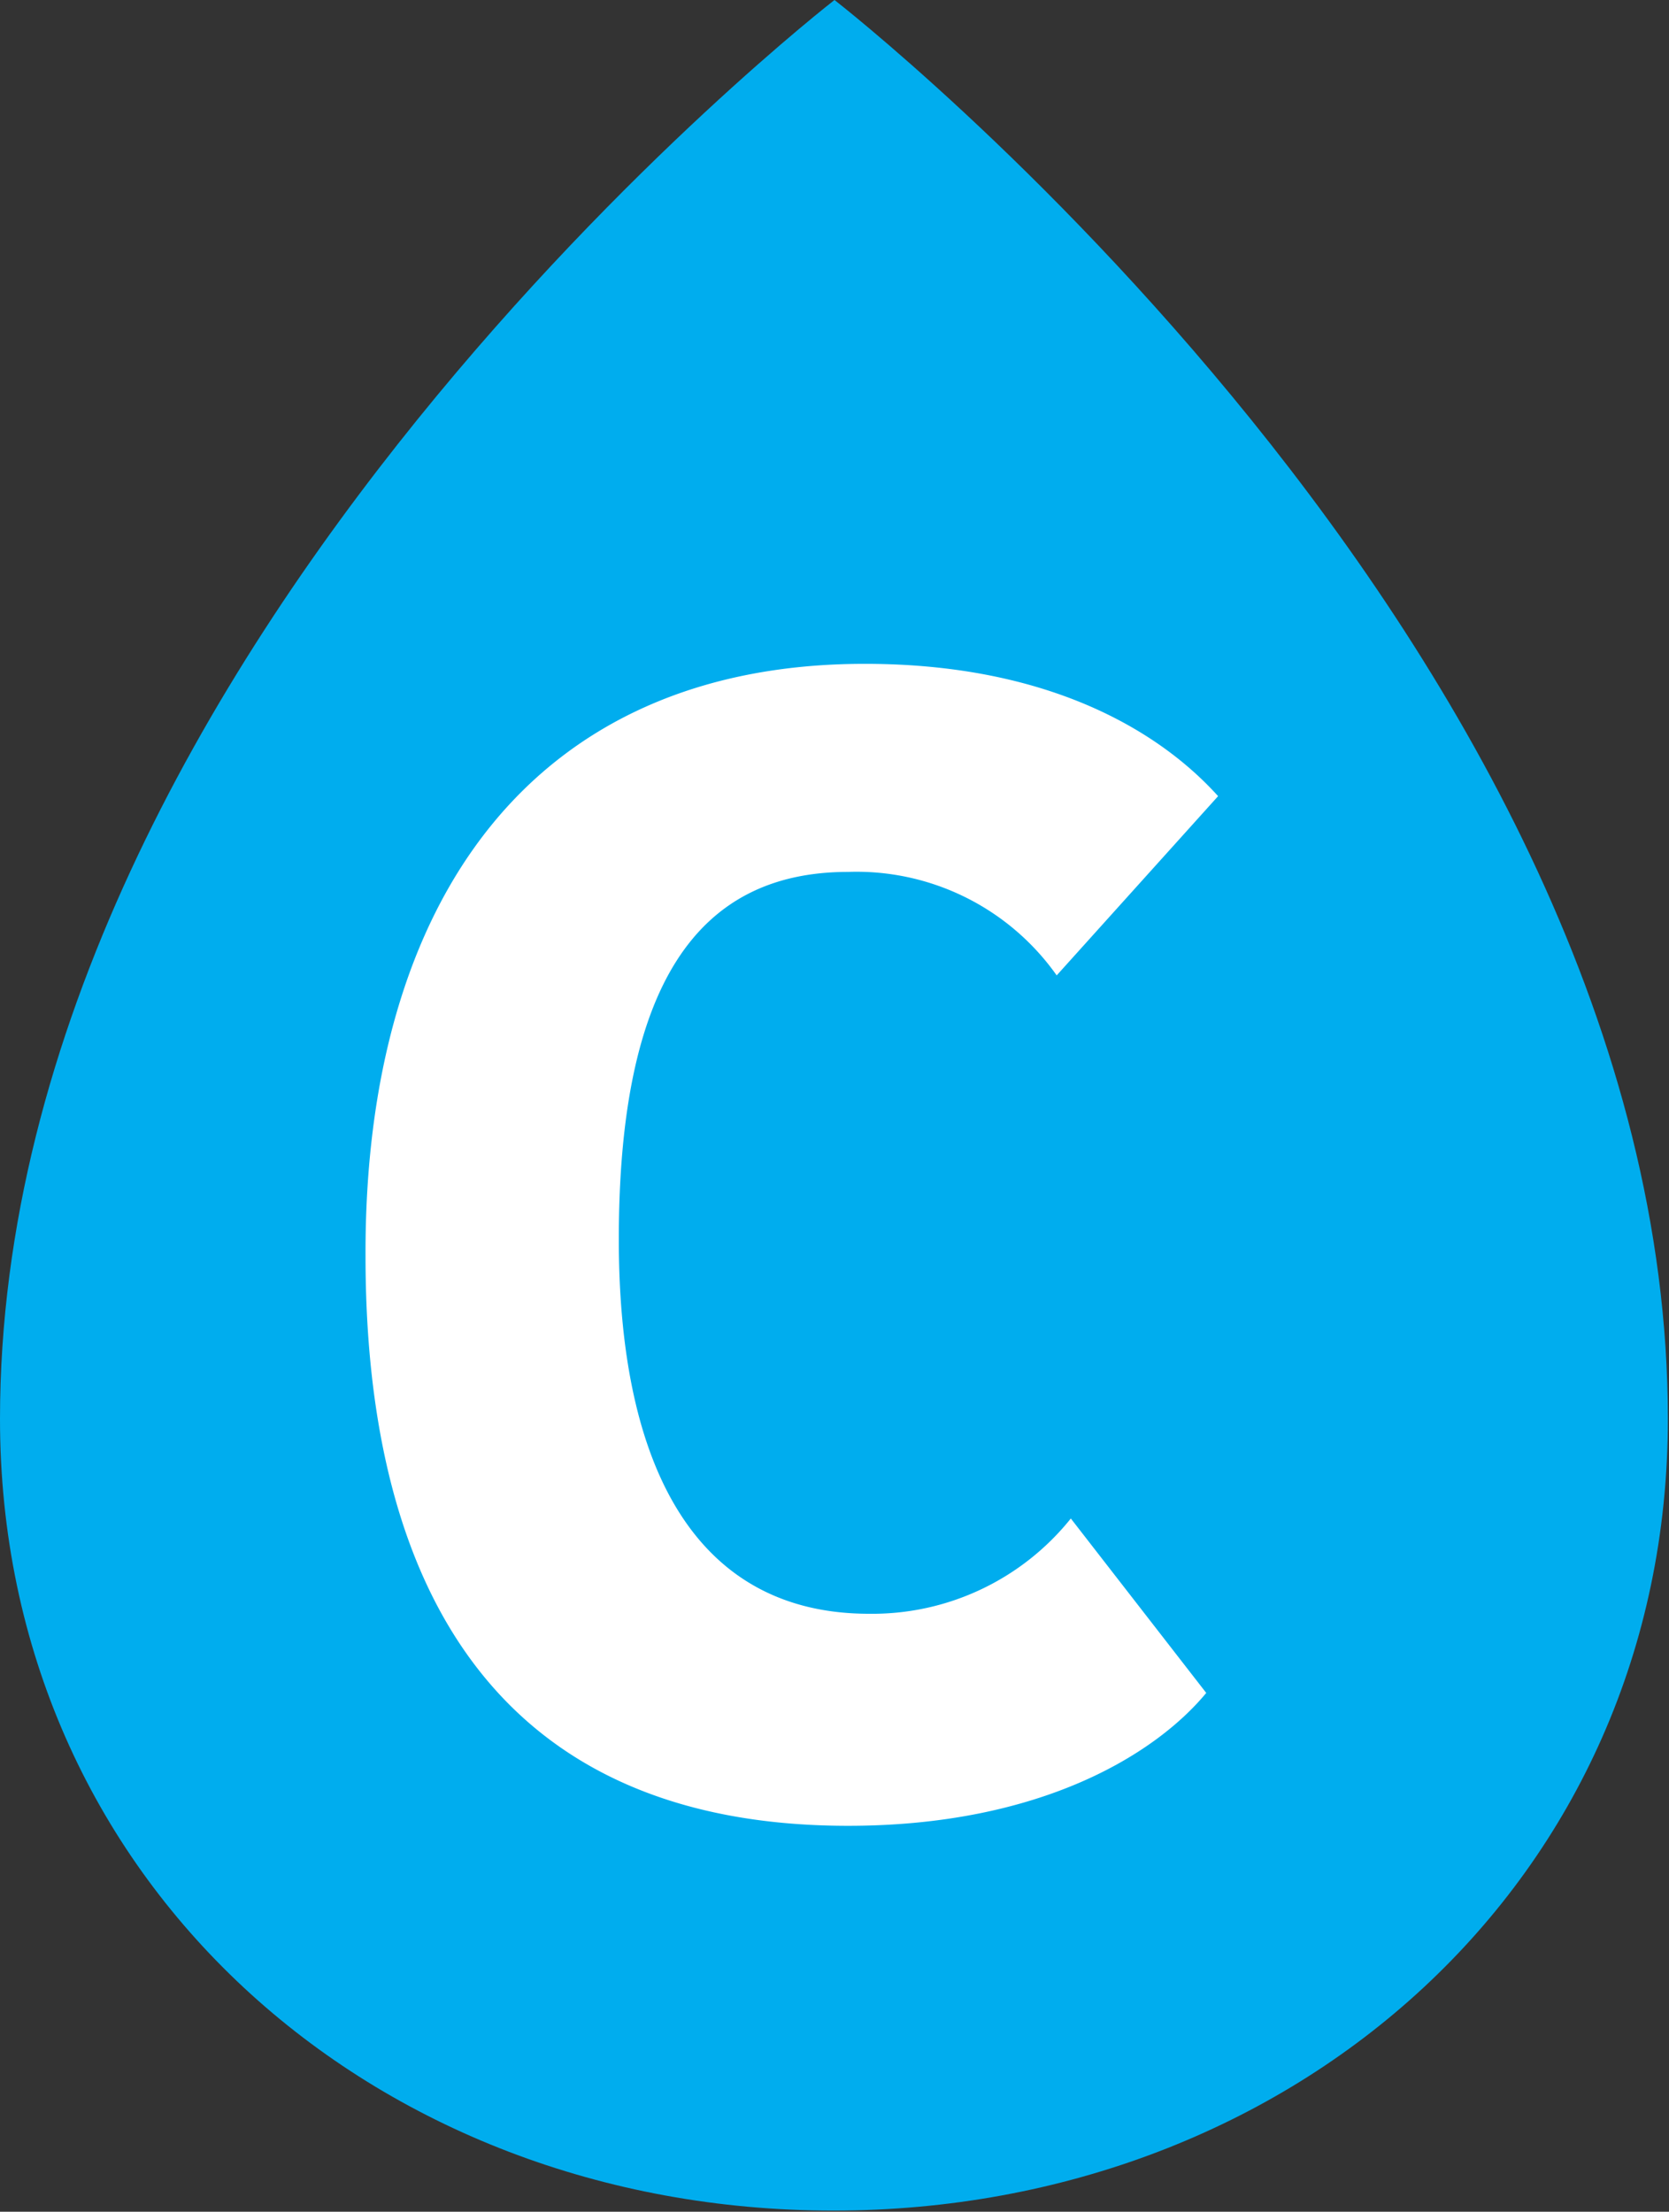
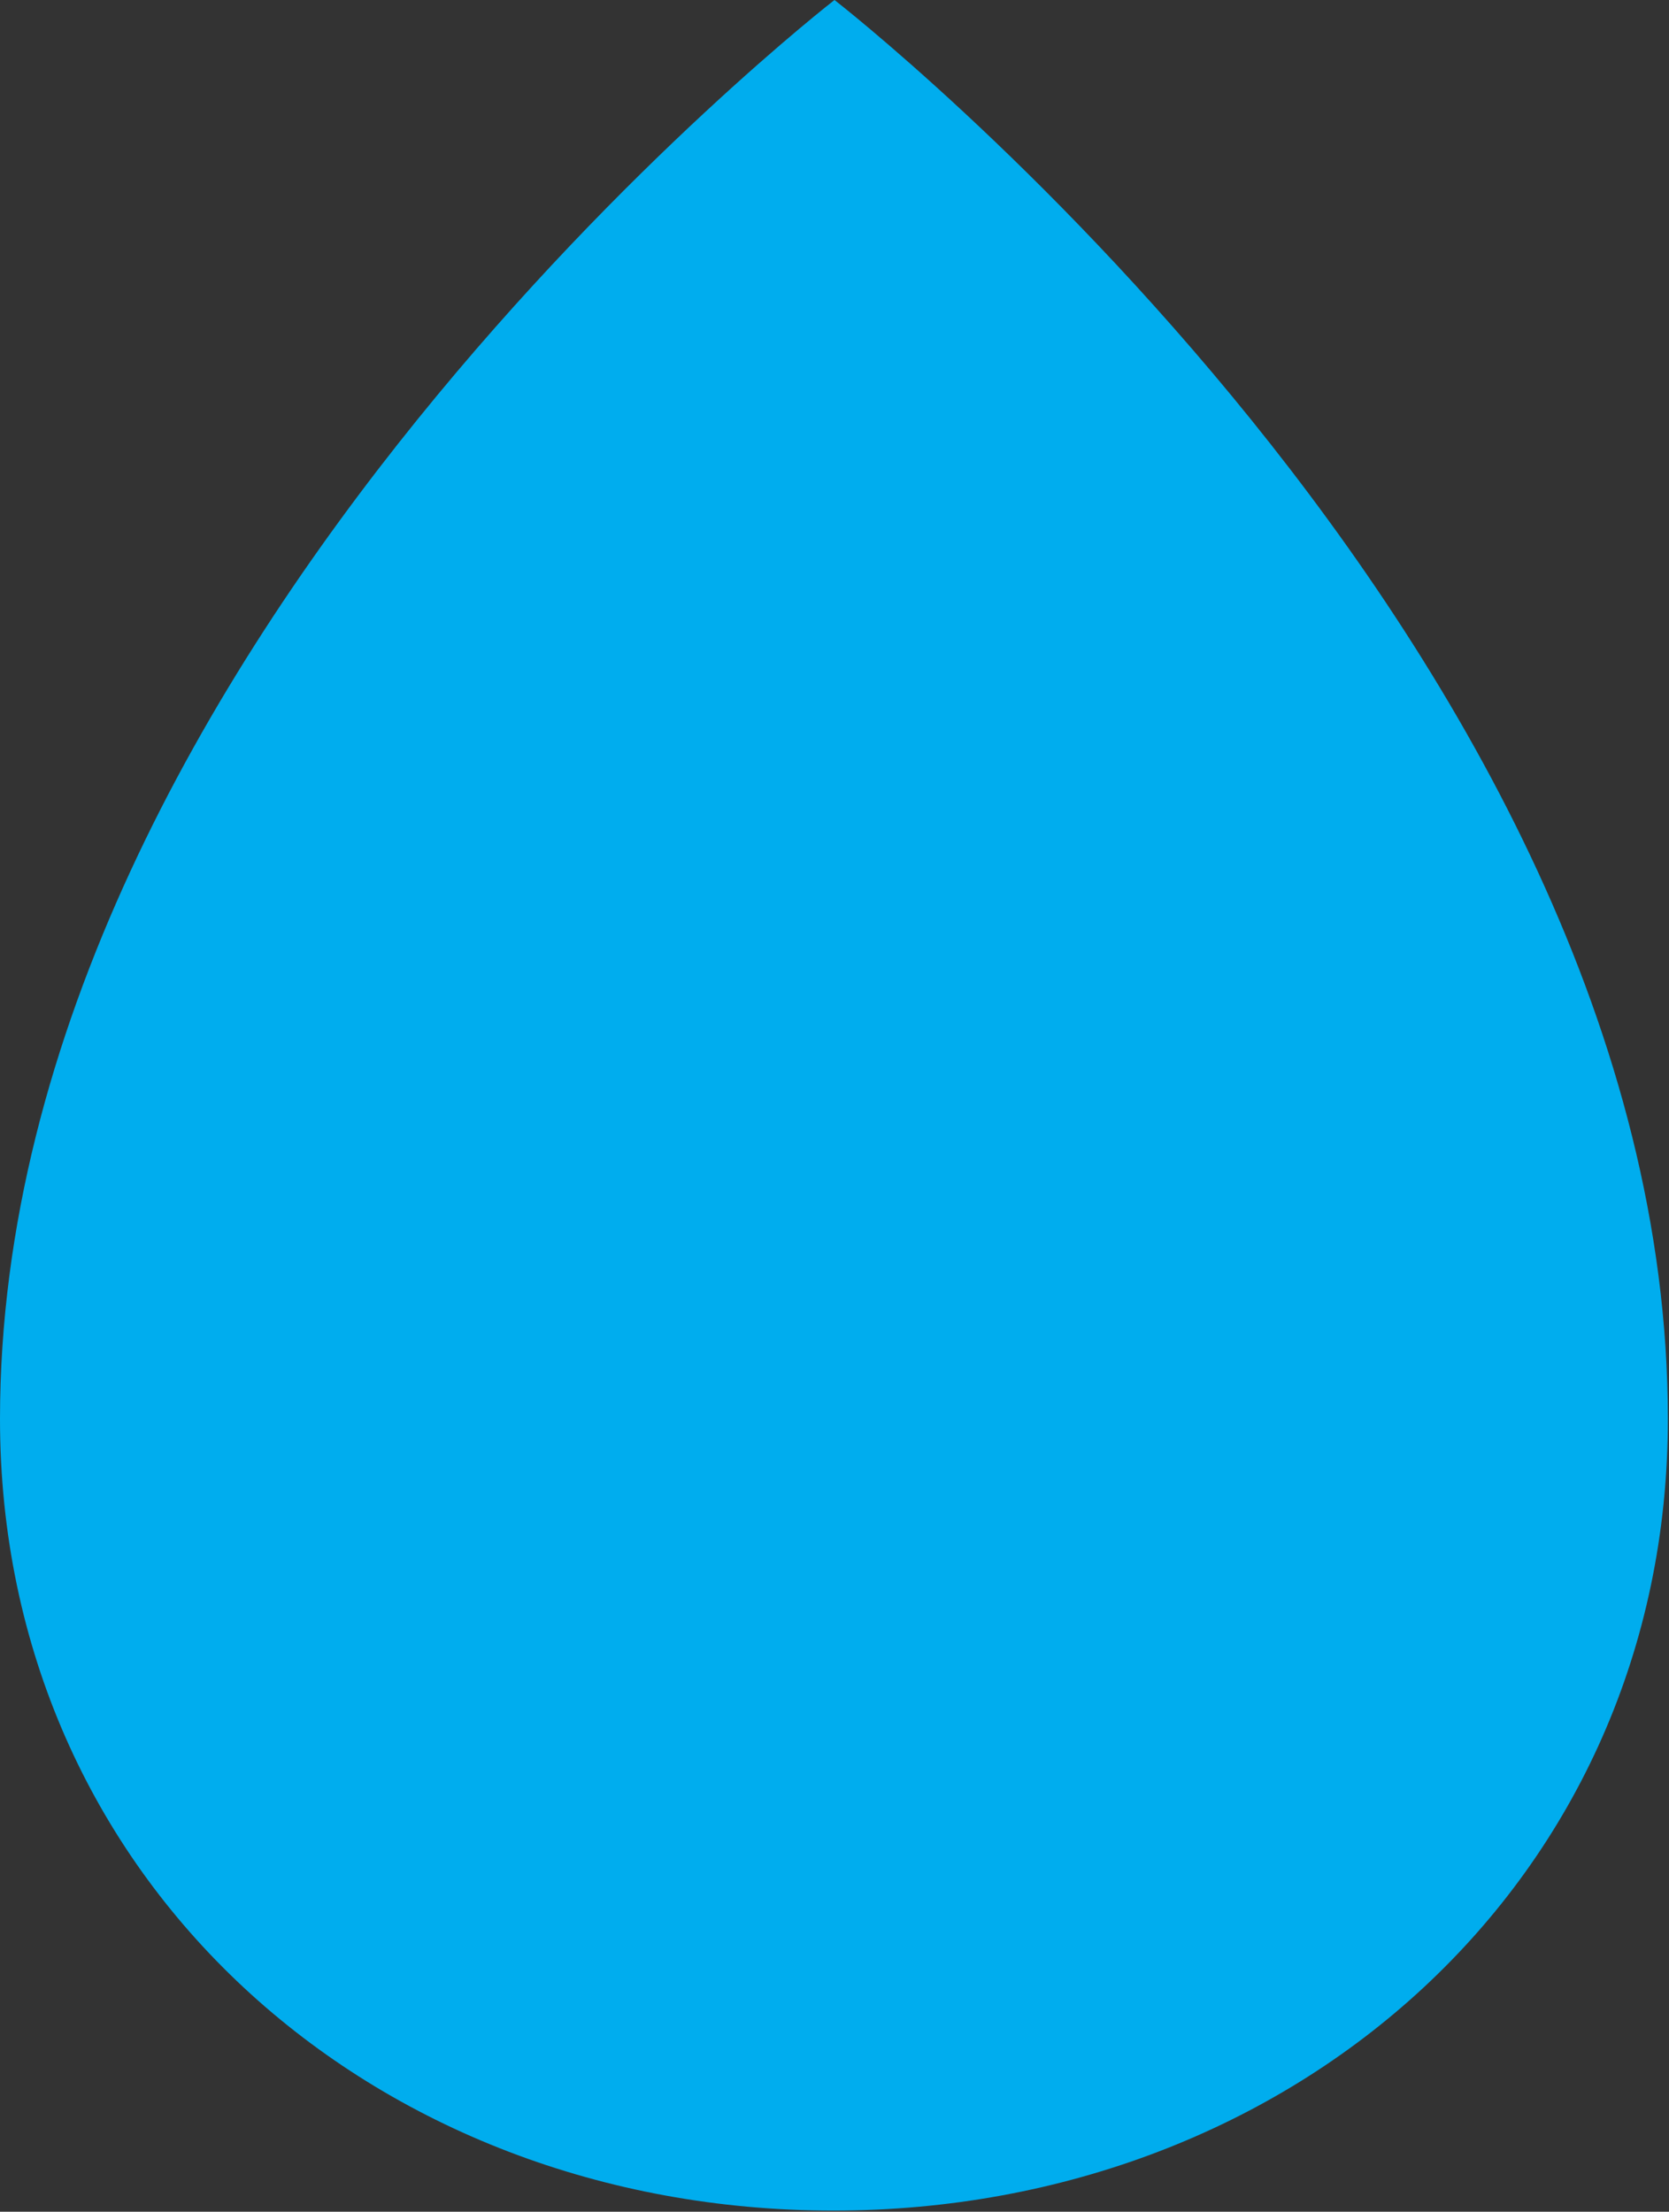
<svg xmlns="http://www.w3.org/2000/svg" viewBox="0 0 59.04 78.23">
  <rect x="0" y="0" width="59.04" height="78.23" fill="#333333" stroke="none" />
  <defs>
    <style>.cls-1{fill:#00adee;}.cls-2{fill:#fff;}</style>
  </defs>
  <title>cyan</title>
  <g id="Layer_2" data-name="Layer 2">
    <g id="Layer_1-2" data-name="Layer 1">
      <path class="cls-1" d="M59,50.19c0,16.3-13.21,28-29.52,28S0,66.49,0,50.19C0,22.86,29.52,0,29.52,0S59,22.86,59,50.19Z" />
-       <path class="cls-2" d="M30.59,23.48c7.87,0,11.41,3.48,12.5,4.68L37.38,34.5A8.67,8.67,0,0,0,30,30.84c-5.37,0-8.11,4.06-8.11,13,0,8.27,2.86,13.24,8.85,13.24a9,9,0,0,0,7.14-3.37l4.79,6.17C40.92,62,36.87,64.58,30,64.58c-12.27,0-17.07-8.22-17.07-20.15C12.89,31.81,18.88,23.48,30.59,23.48Z" />
    </g>
  </g>
</svg>